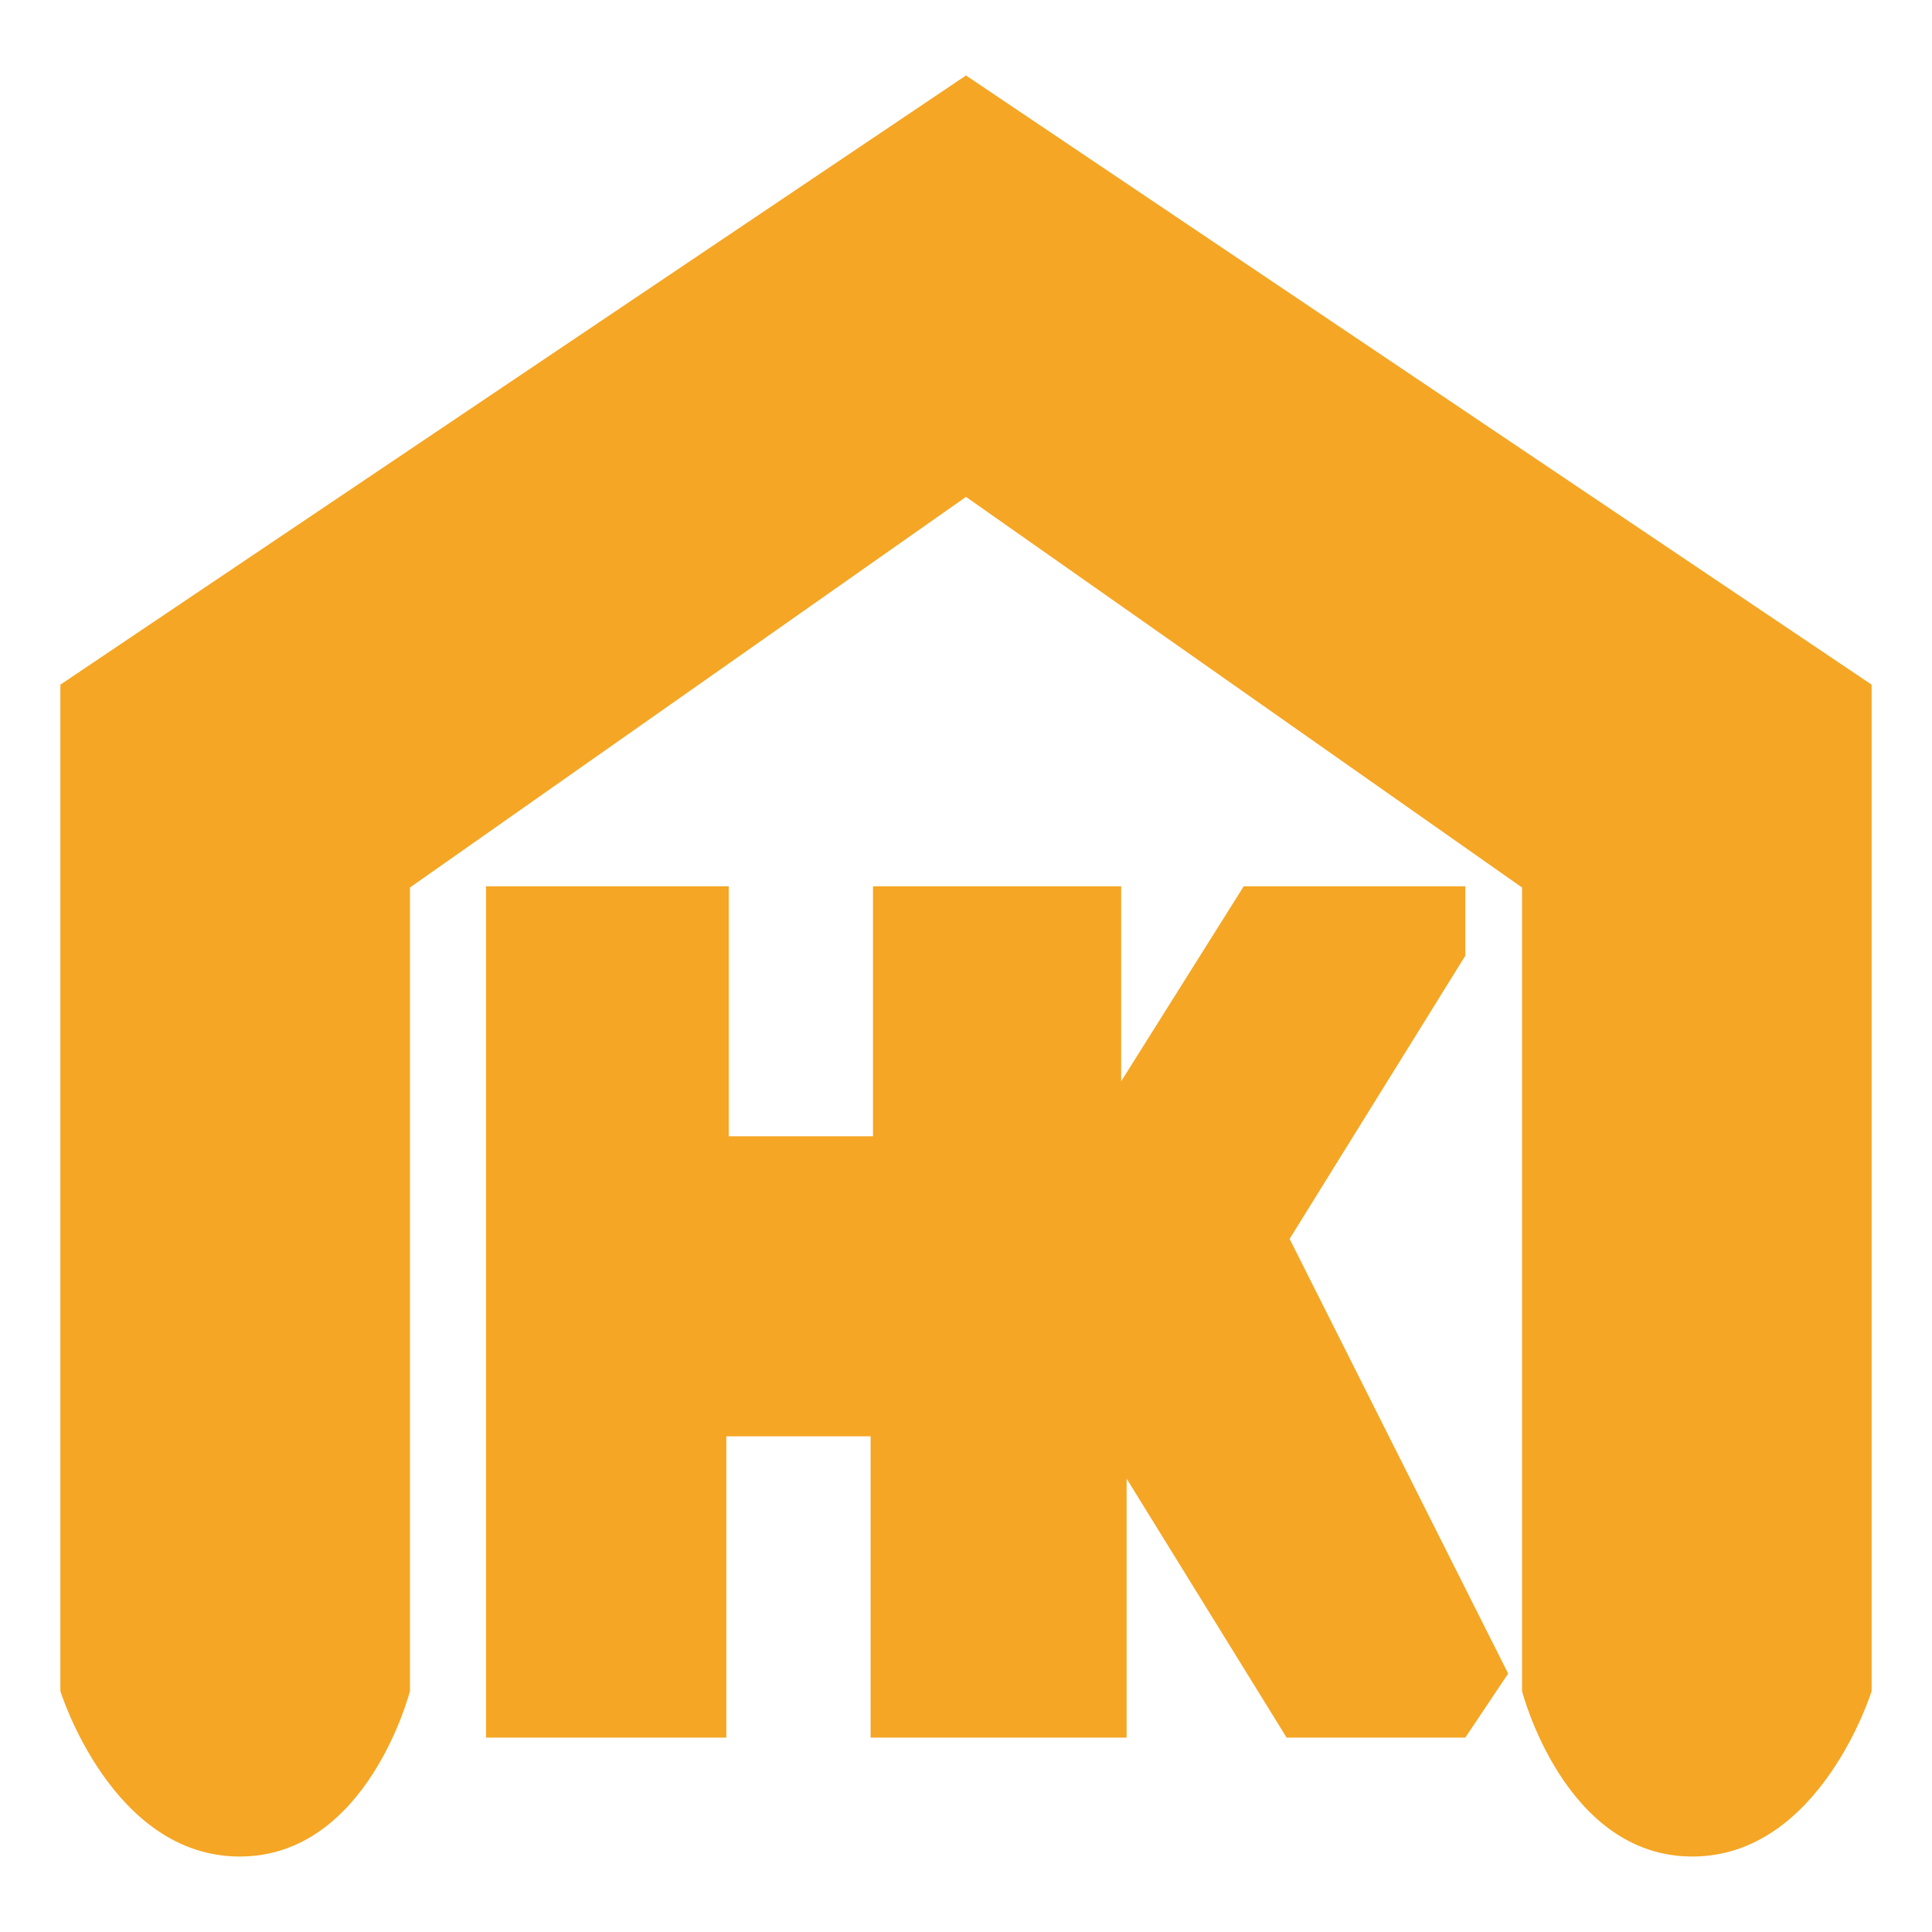
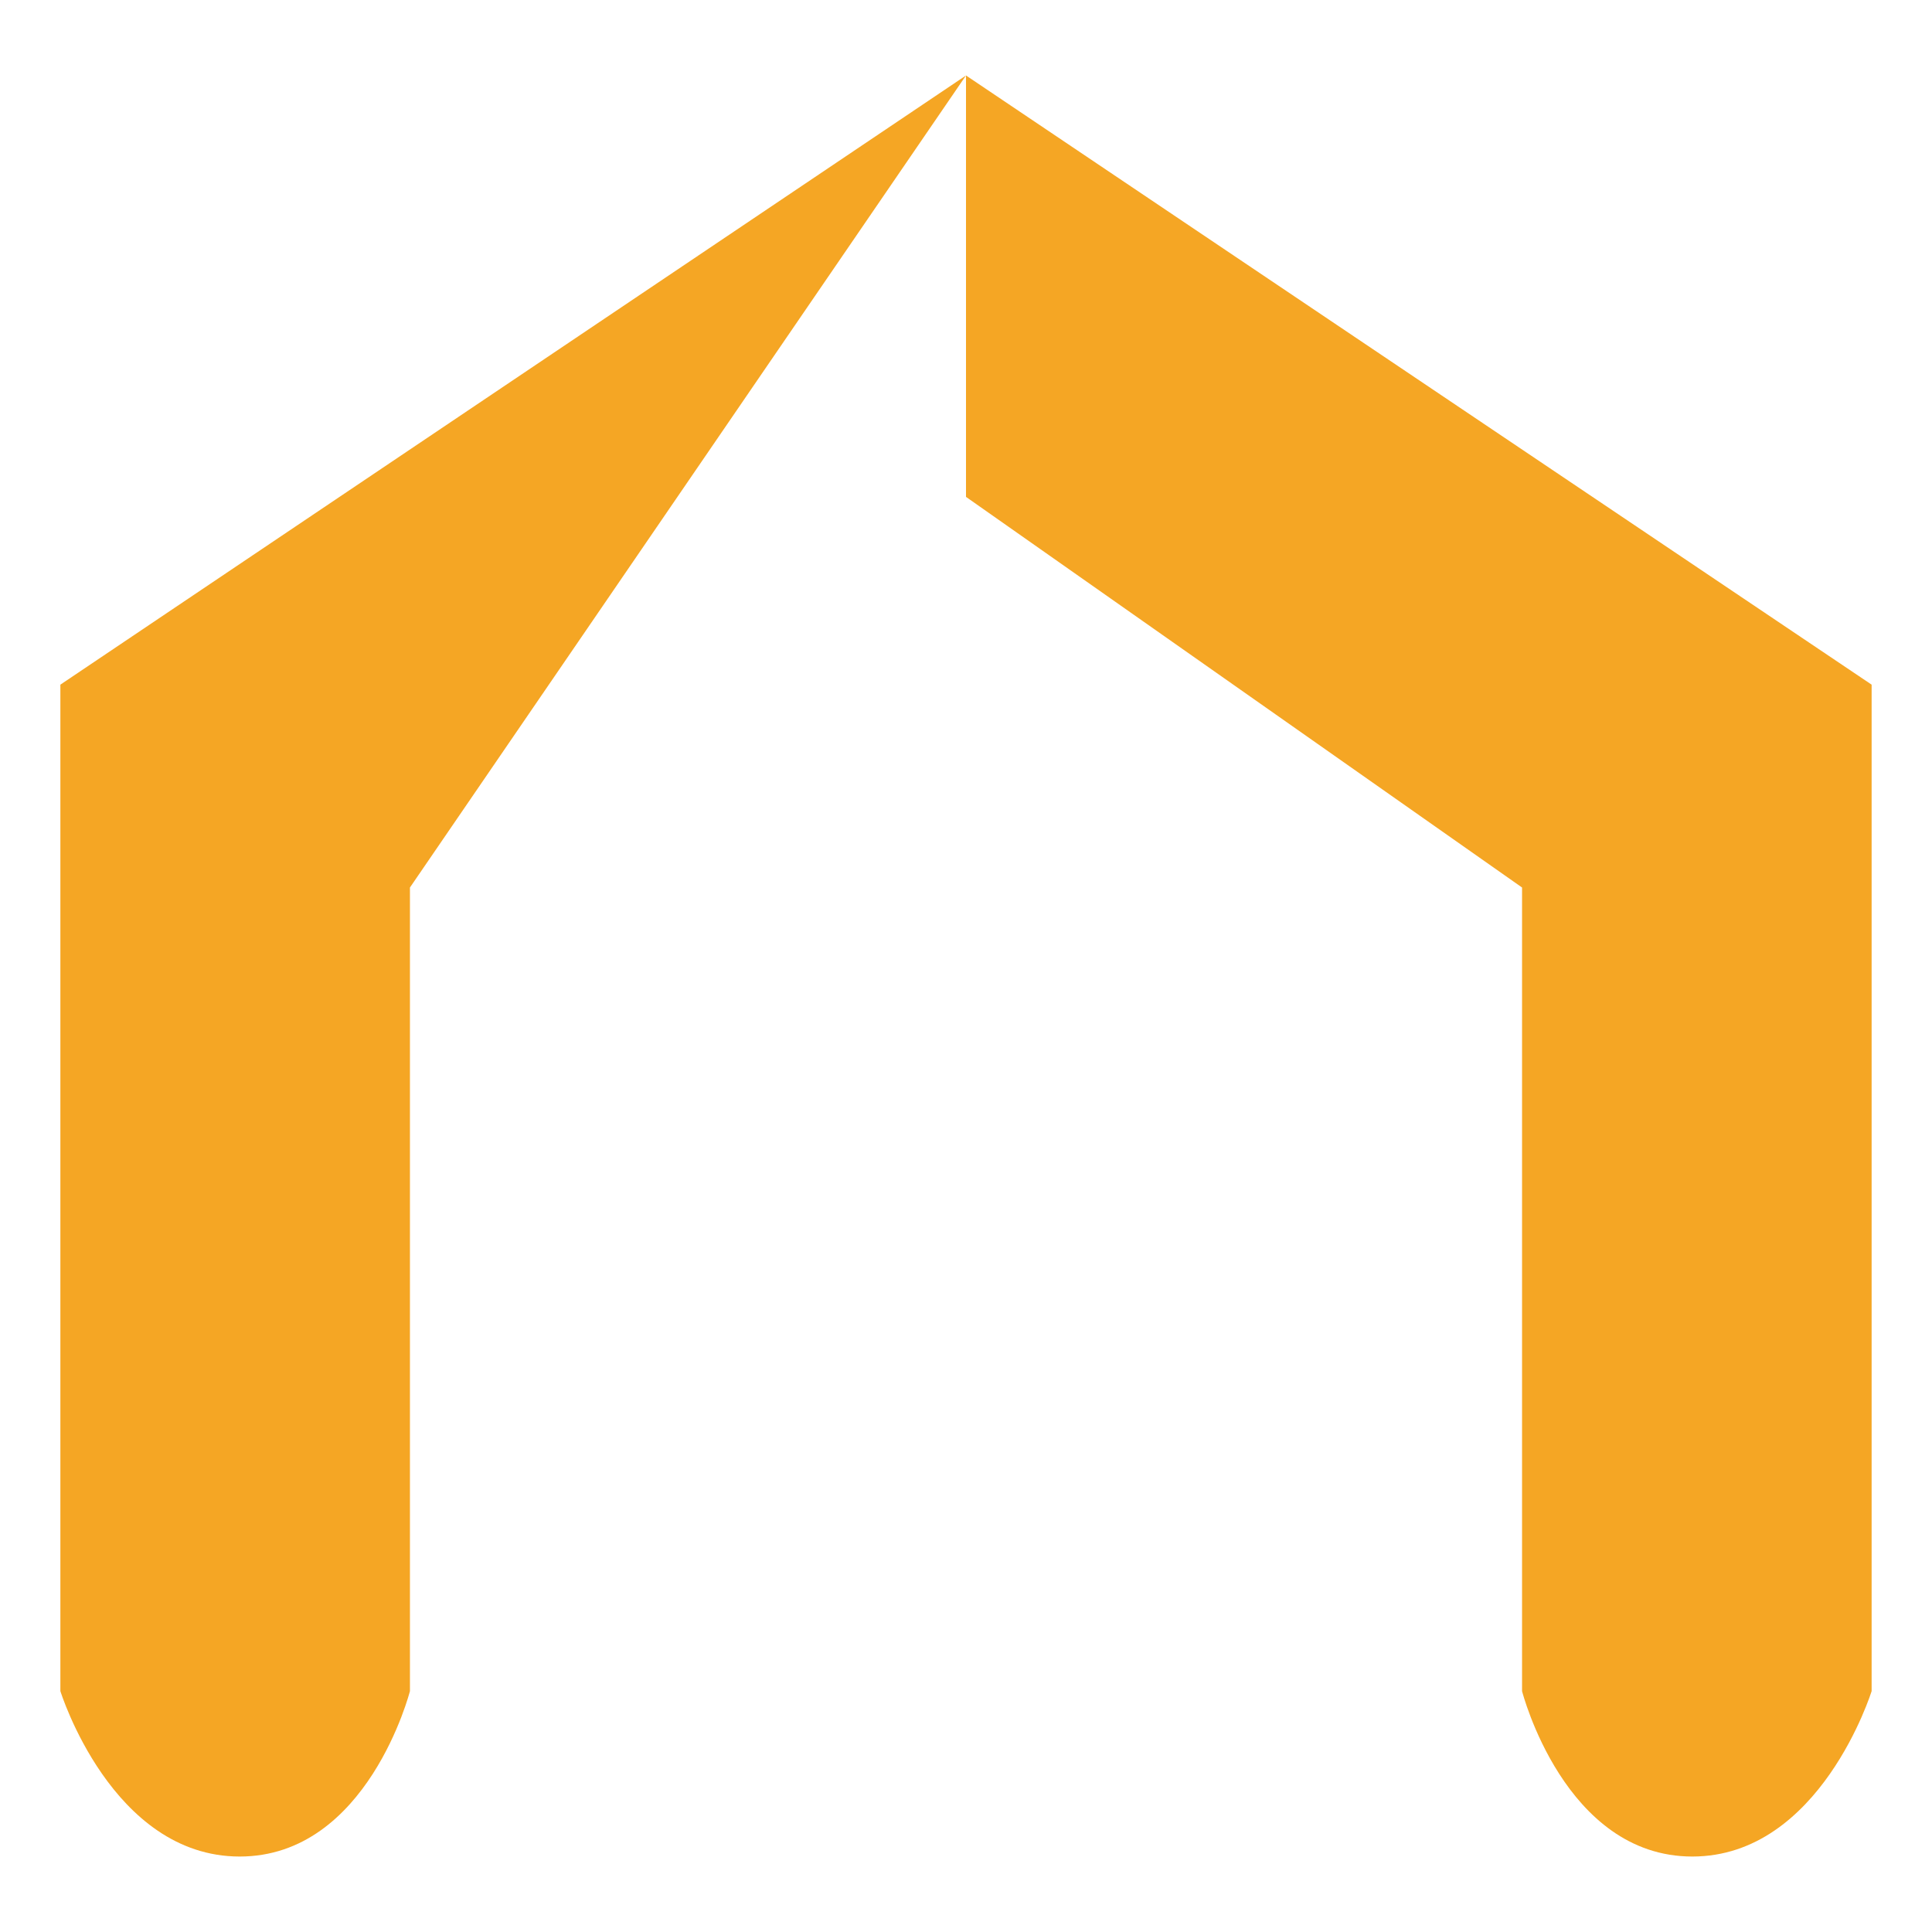
<svg xmlns="http://www.w3.org/2000/svg" id="a17e66b7-d8e4-4ce6-b872-a33727c9abaf" data-name="レイヤー 1" viewBox="0 0 320 320">
-   <path d="M160,12.5V82.3L67.9,147V280.1s-7,27.4-28.2,27.4S10,280.1,10,280.1V113.4Z" style="fill:#f5a624" />
+   <path d="M160,12.5L67.9,147V280.1s-7,27.4-28.2,27.4S10,280.1,10,280.1V113.4Z" style="fill:#f5a624" />
  <path d="M160,12.5V82.3L252.1,147V280.1s7,27.4,28.2,27.4S310,280.1,310,280.1V113.4Z" style="fill:#f5a624" />
-   <polygon points="80.5 146.8 80.5 287.8 120.3 287.8 120.3 237.9 144.2 237.9 144.2 287.8 186.6 287.8 186.6 244.9 213.1 287.8 242.7 287.8 249.8 277.2 213.6 205.2 242.7 158.3 242.7 146.8 206 146.8 185.7 179.1 185.7 146.8 144.6 146.8 144.6 188.2 120.7 188.2 120.7 146.8 80.5 146.8" style="fill:#f5a624" />
</svg>